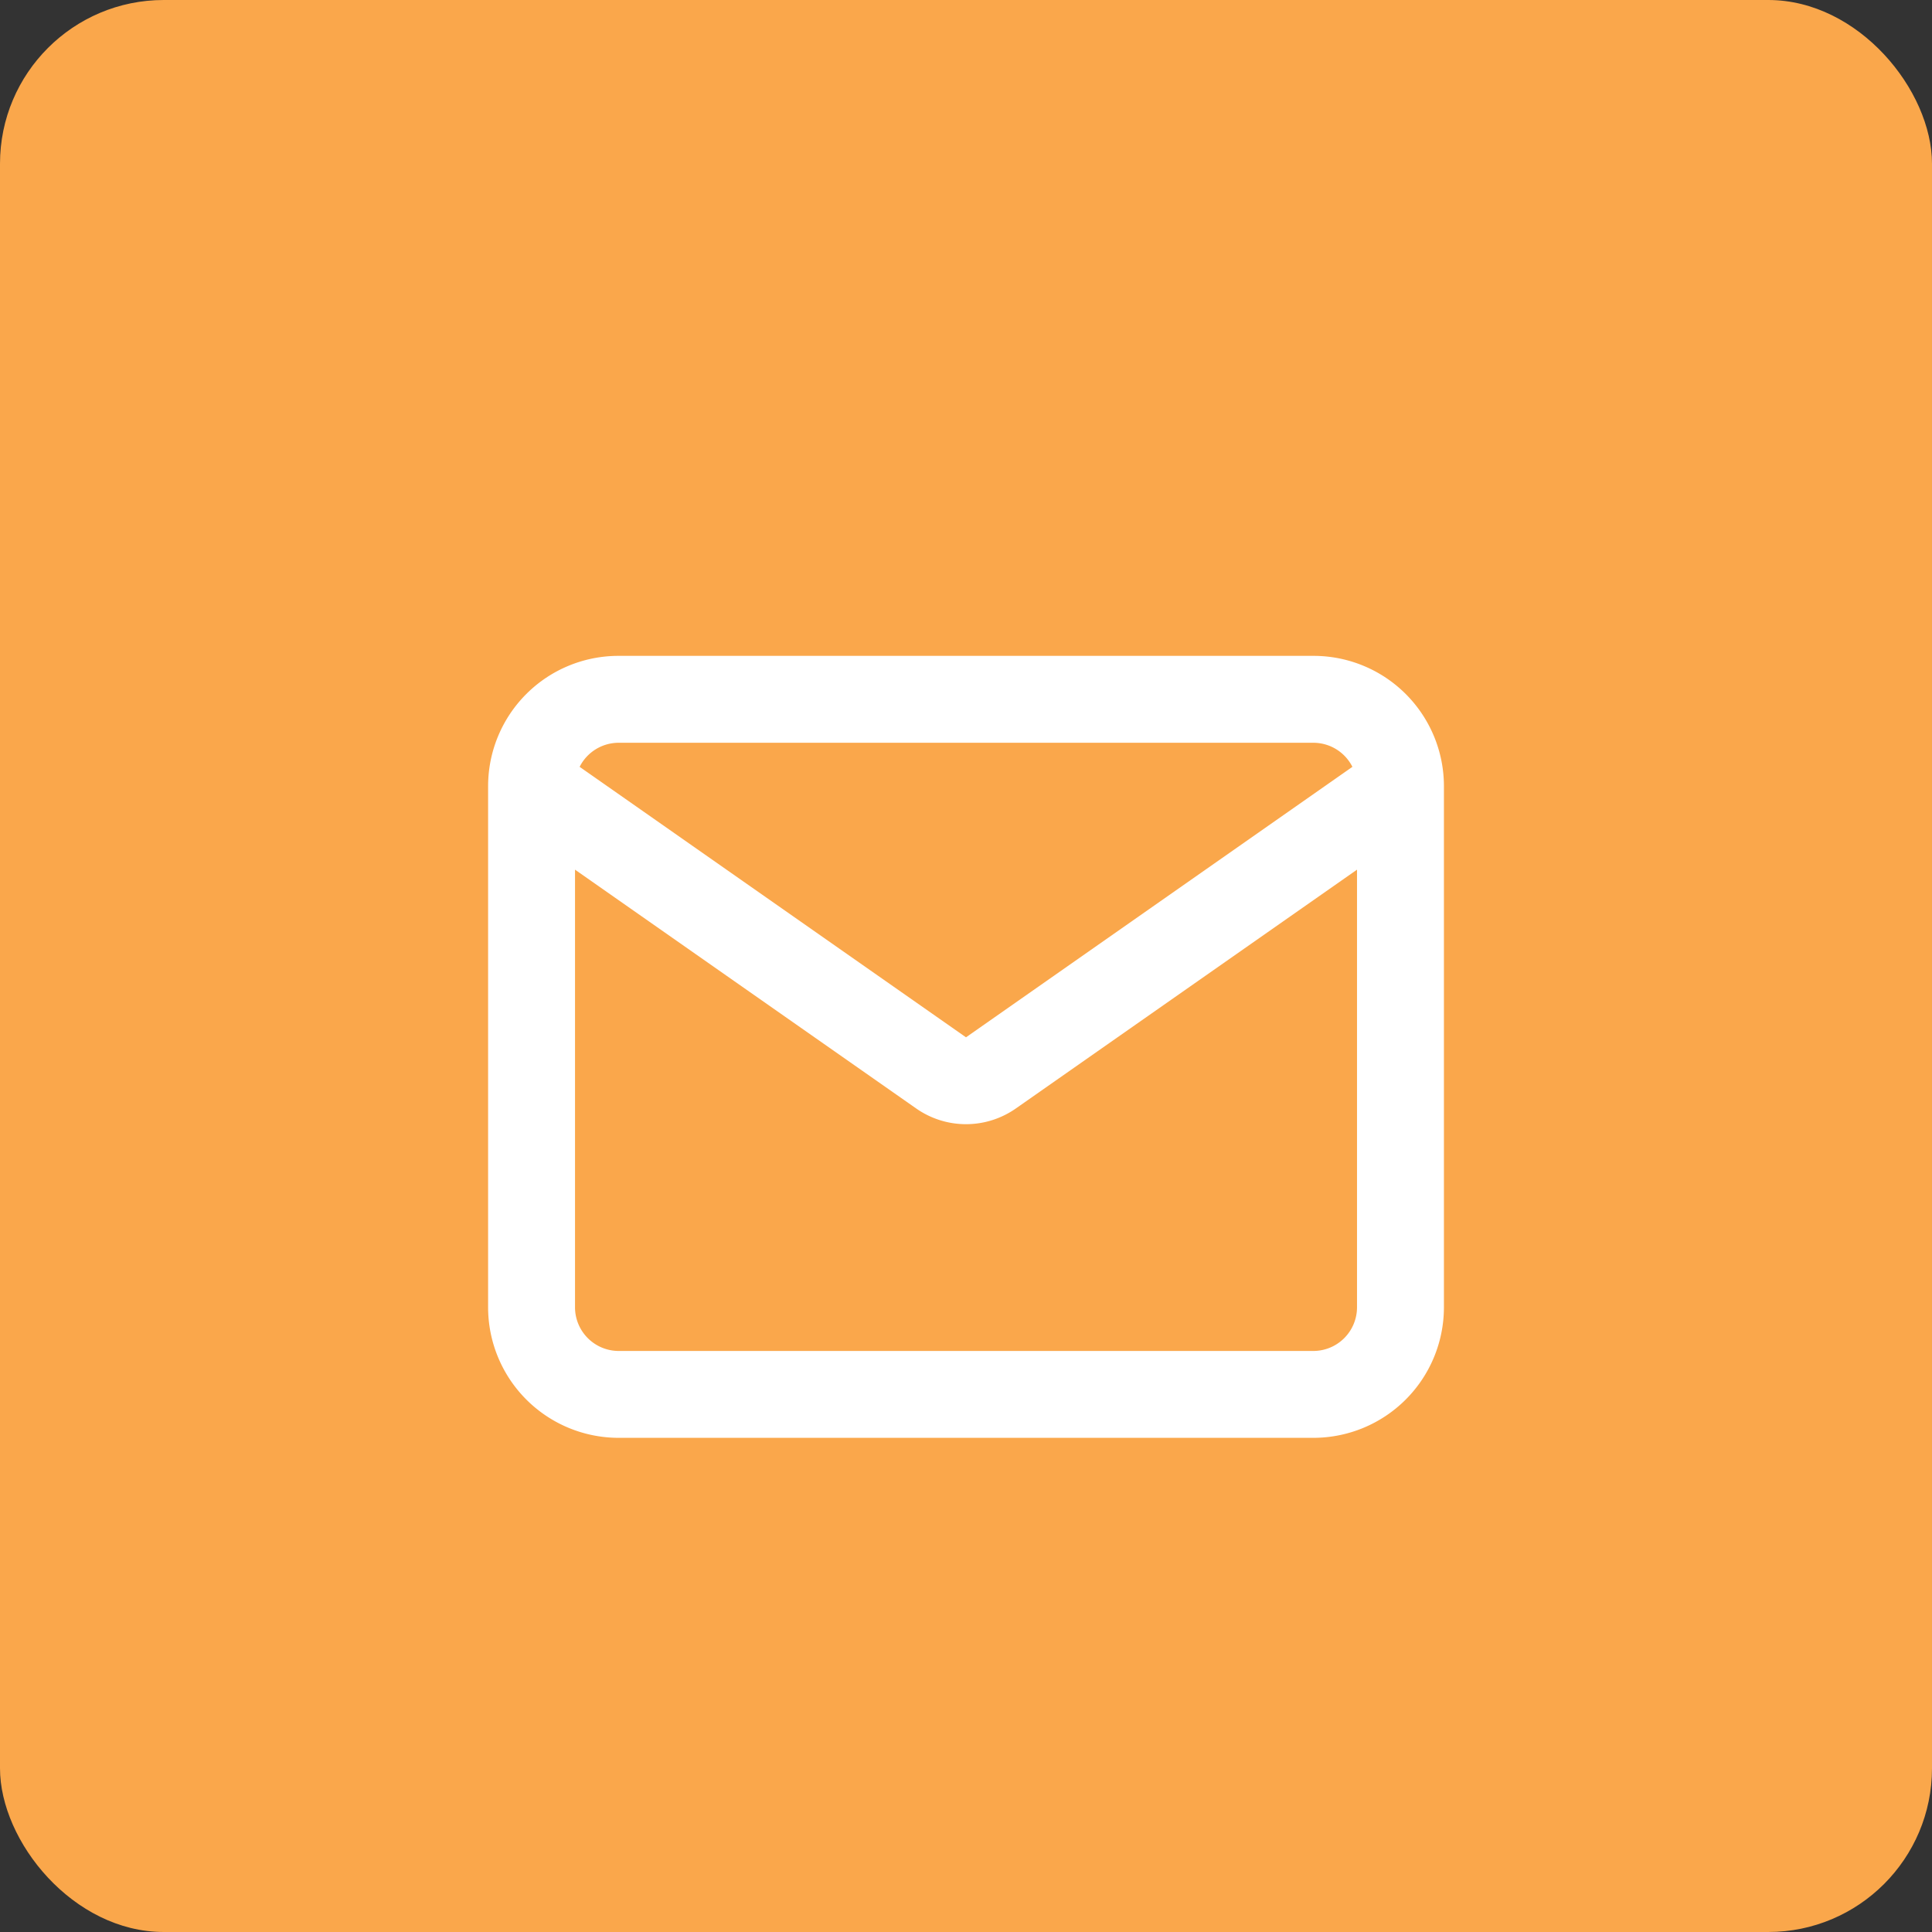
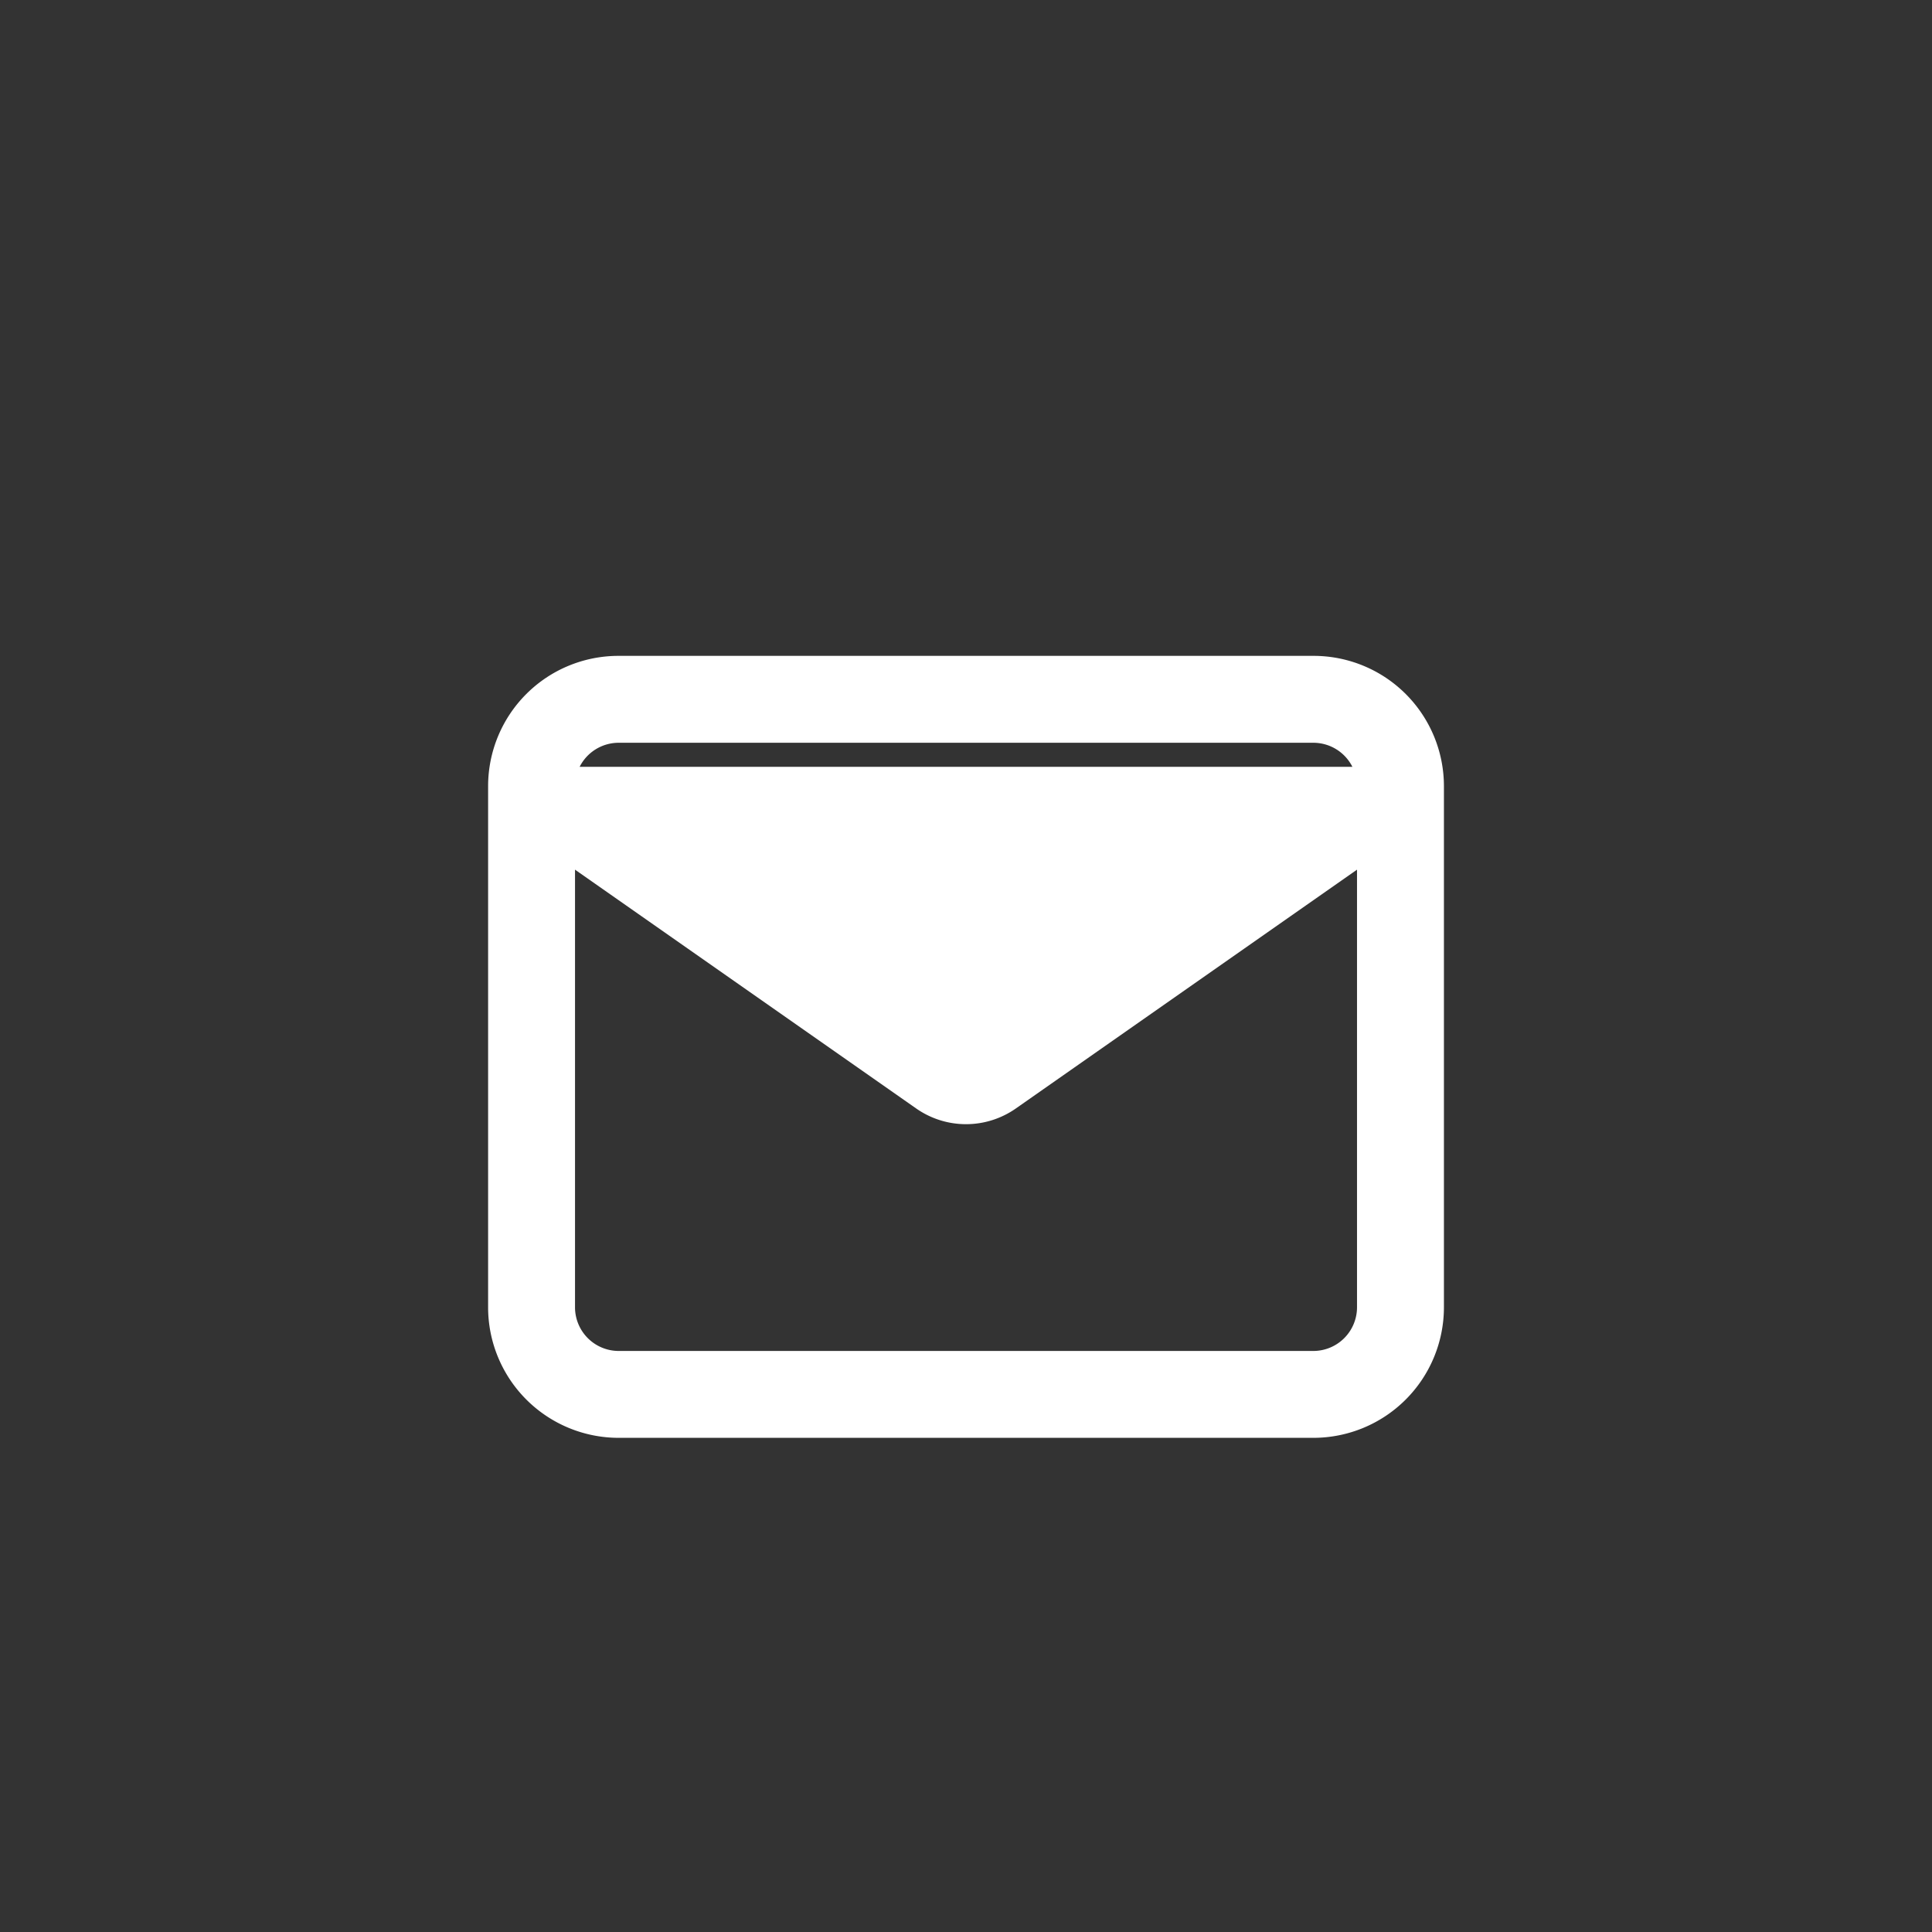
<svg xmlns="http://www.w3.org/2000/svg" width="59" height="59" viewBox="0 0 59 59">
  <rect x="0" y="0" width="59" height="59" fill="#333333" stroke="none" />
  <g id="Grupo_27" data-name="Grupo 27" transform="translate(-1204 -5091)">
-     <rect id="Retângulo_22" data-name="Retângulo 22" width="59" height="59" rx="5" transform="translate(1204 5091)" fill="#faa74b" />
-     <path id="envelope-svgrepo-com" d="M30.189,6.98V22.9a3.988,3.988,0,0,1-3.98,3.98H4.98A3.988,3.988,0,0,1,1,22.9V6.98A3.98,3.98,0,0,1,4.98,3H26.209A3.98,3.98,0,0,1,30.189,6.98ZM3.795,6.389A1.335,1.335,0,0,1,4.98,5.654H26.209a1.335,1.335,0,0,1,1.185.735l-11.8,8.26Zm-.141,3.14,10.419,7.293a2.653,2.653,0,0,0,3.043,0L27.535,9.529V22.9a1.335,1.335,0,0,1-1.327,1.327H4.98A1.335,1.335,0,0,1,3.654,22.9Z" transform="translate(1217.906 5108.029)" fill="#fff" fill-rule="evenodd" />
+     <path id="envelope-svgrepo-com" d="M30.189,6.98V22.9a3.988,3.988,0,0,1-3.98,3.98H4.98A3.988,3.988,0,0,1,1,22.9V6.98A3.98,3.98,0,0,1,4.98,3H26.209A3.98,3.98,0,0,1,30.189,6.98ZM3.795,6.389A1.335,1.335,0,0,1,4.98,5.654H26.209a1.335,1.335,0,0,1,1.185.735Zm-.141,3.14,10.419,7.293a2.653,2.653,0,0,0,3.043,0L27.535,9.529V22.9a1.335,1.335,0,0,1-1.327,1.327H4.98A1.335,1.335,0,0,1,3.654,22.9Z" transform="translate(1217.906 5108.029)" fill="#fff" fill-rule="evenodd" />
  </g>
</svg>